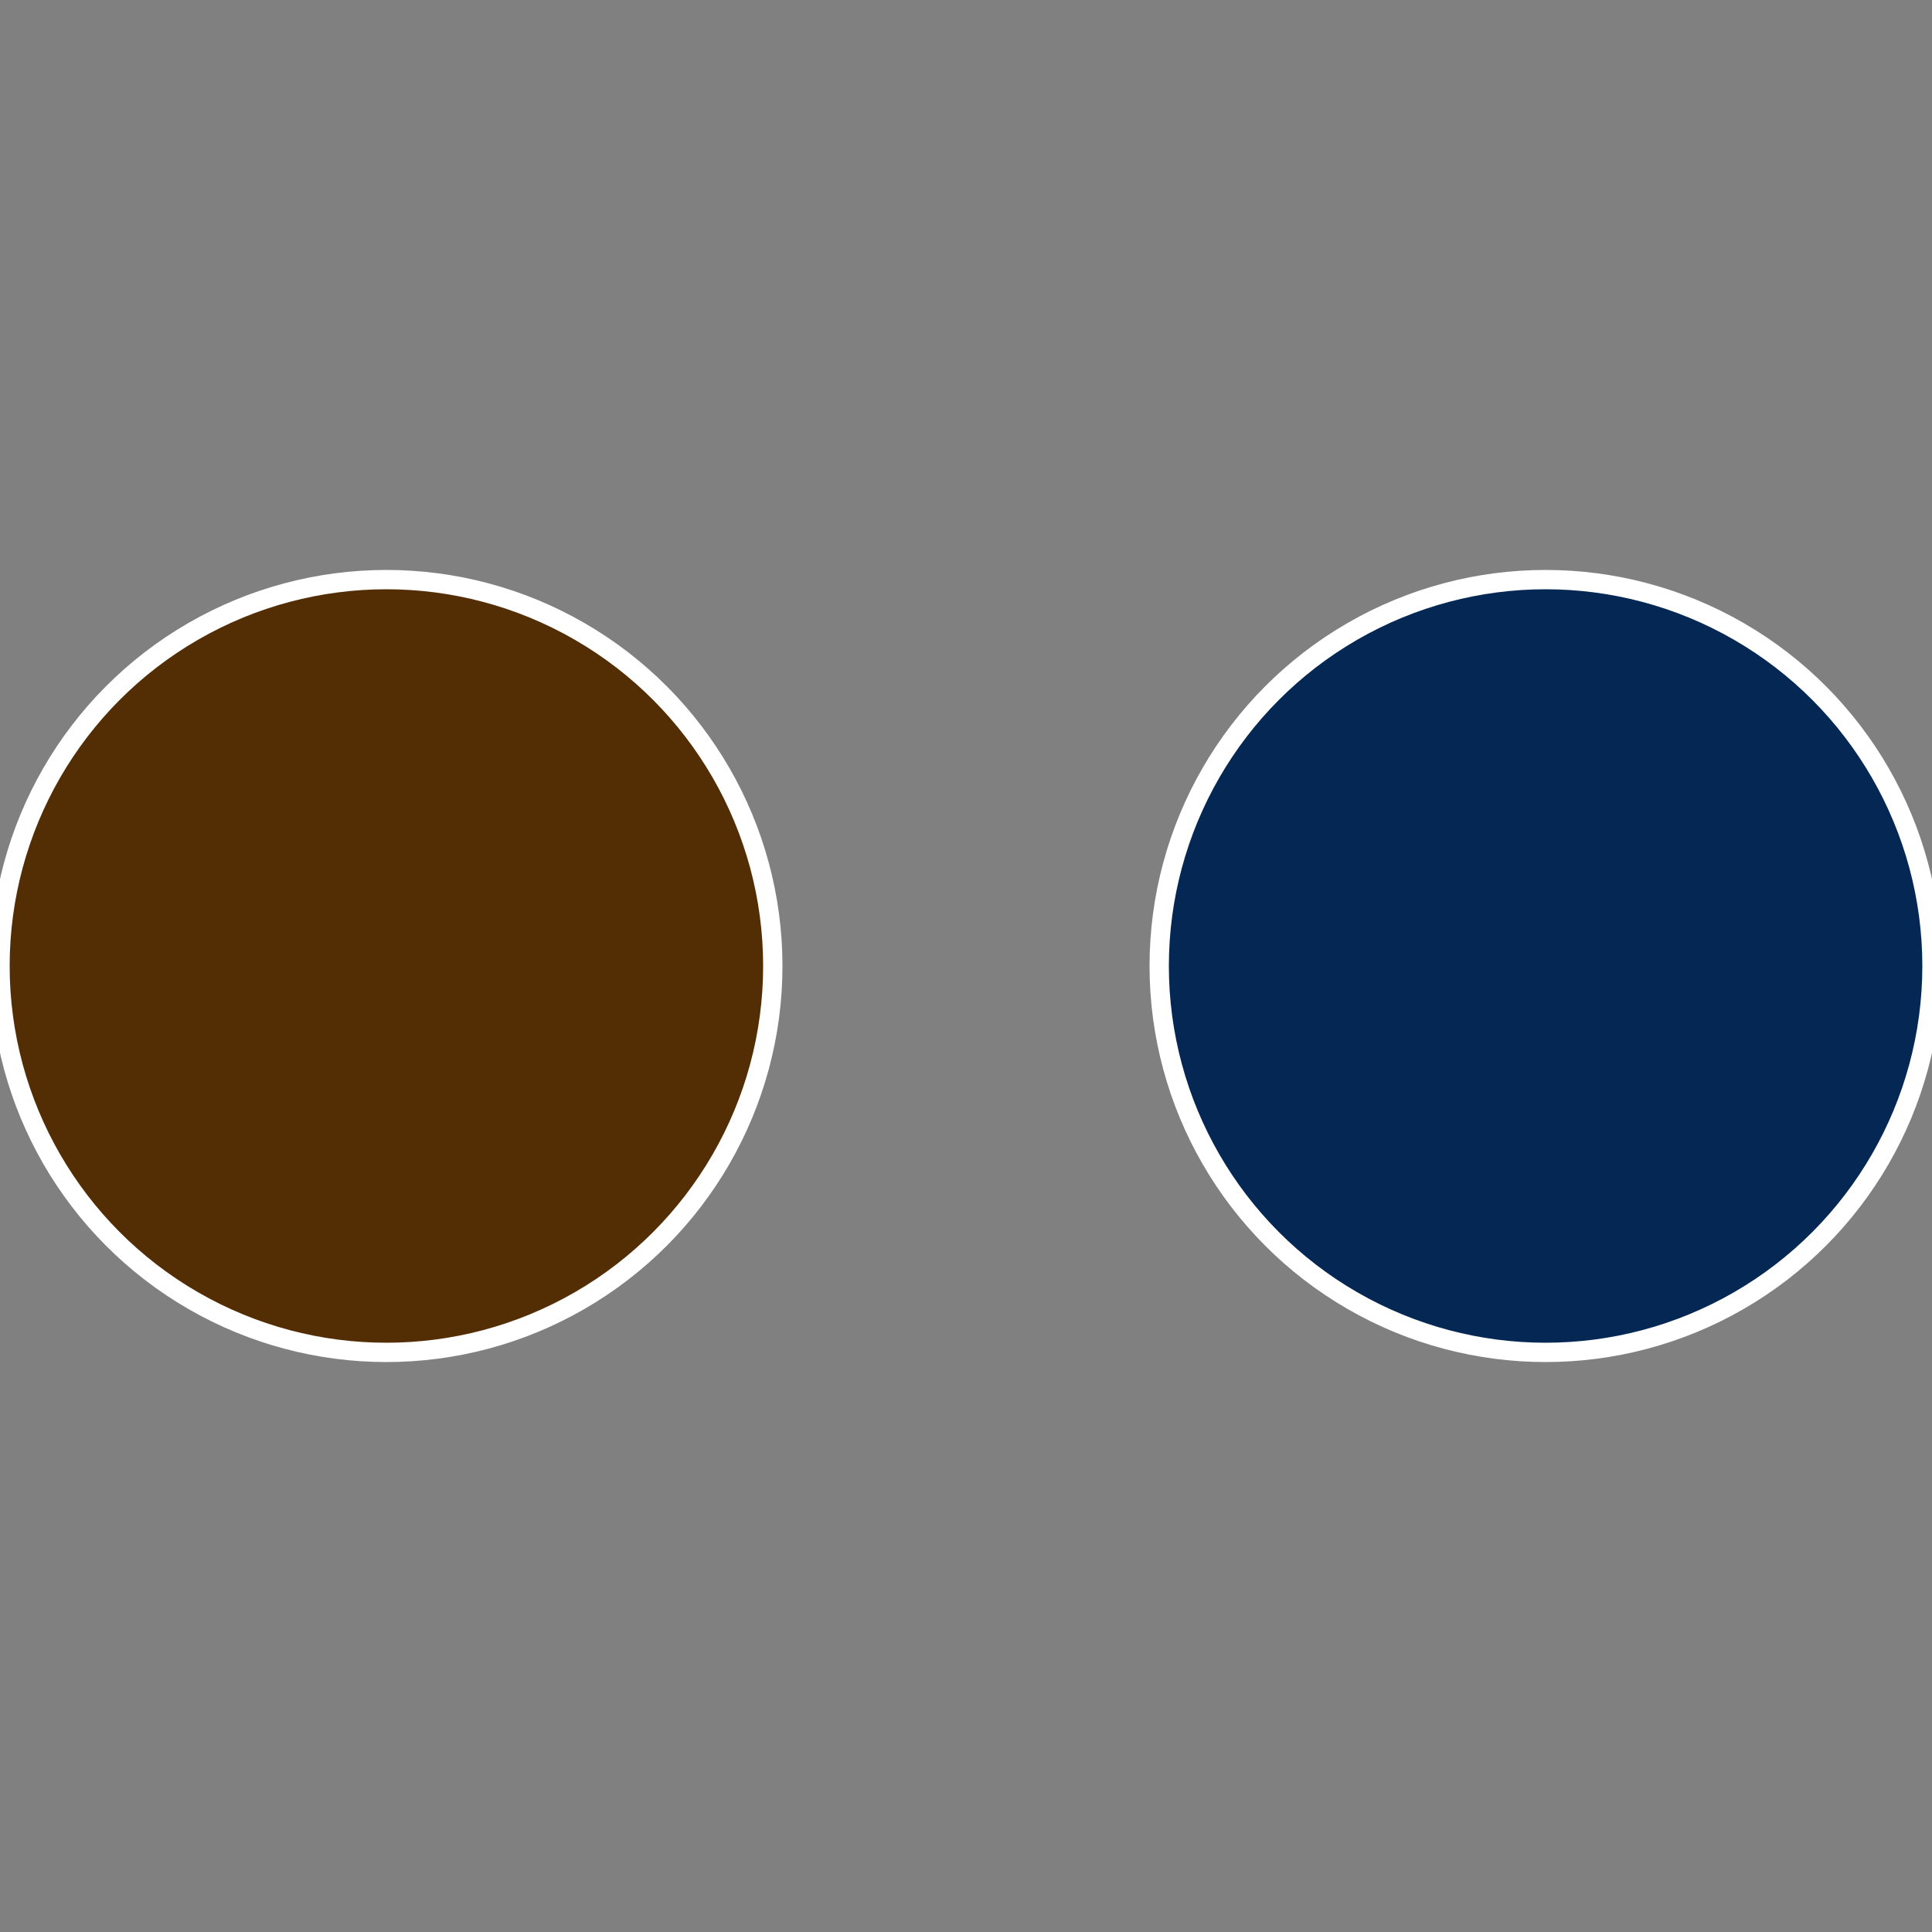
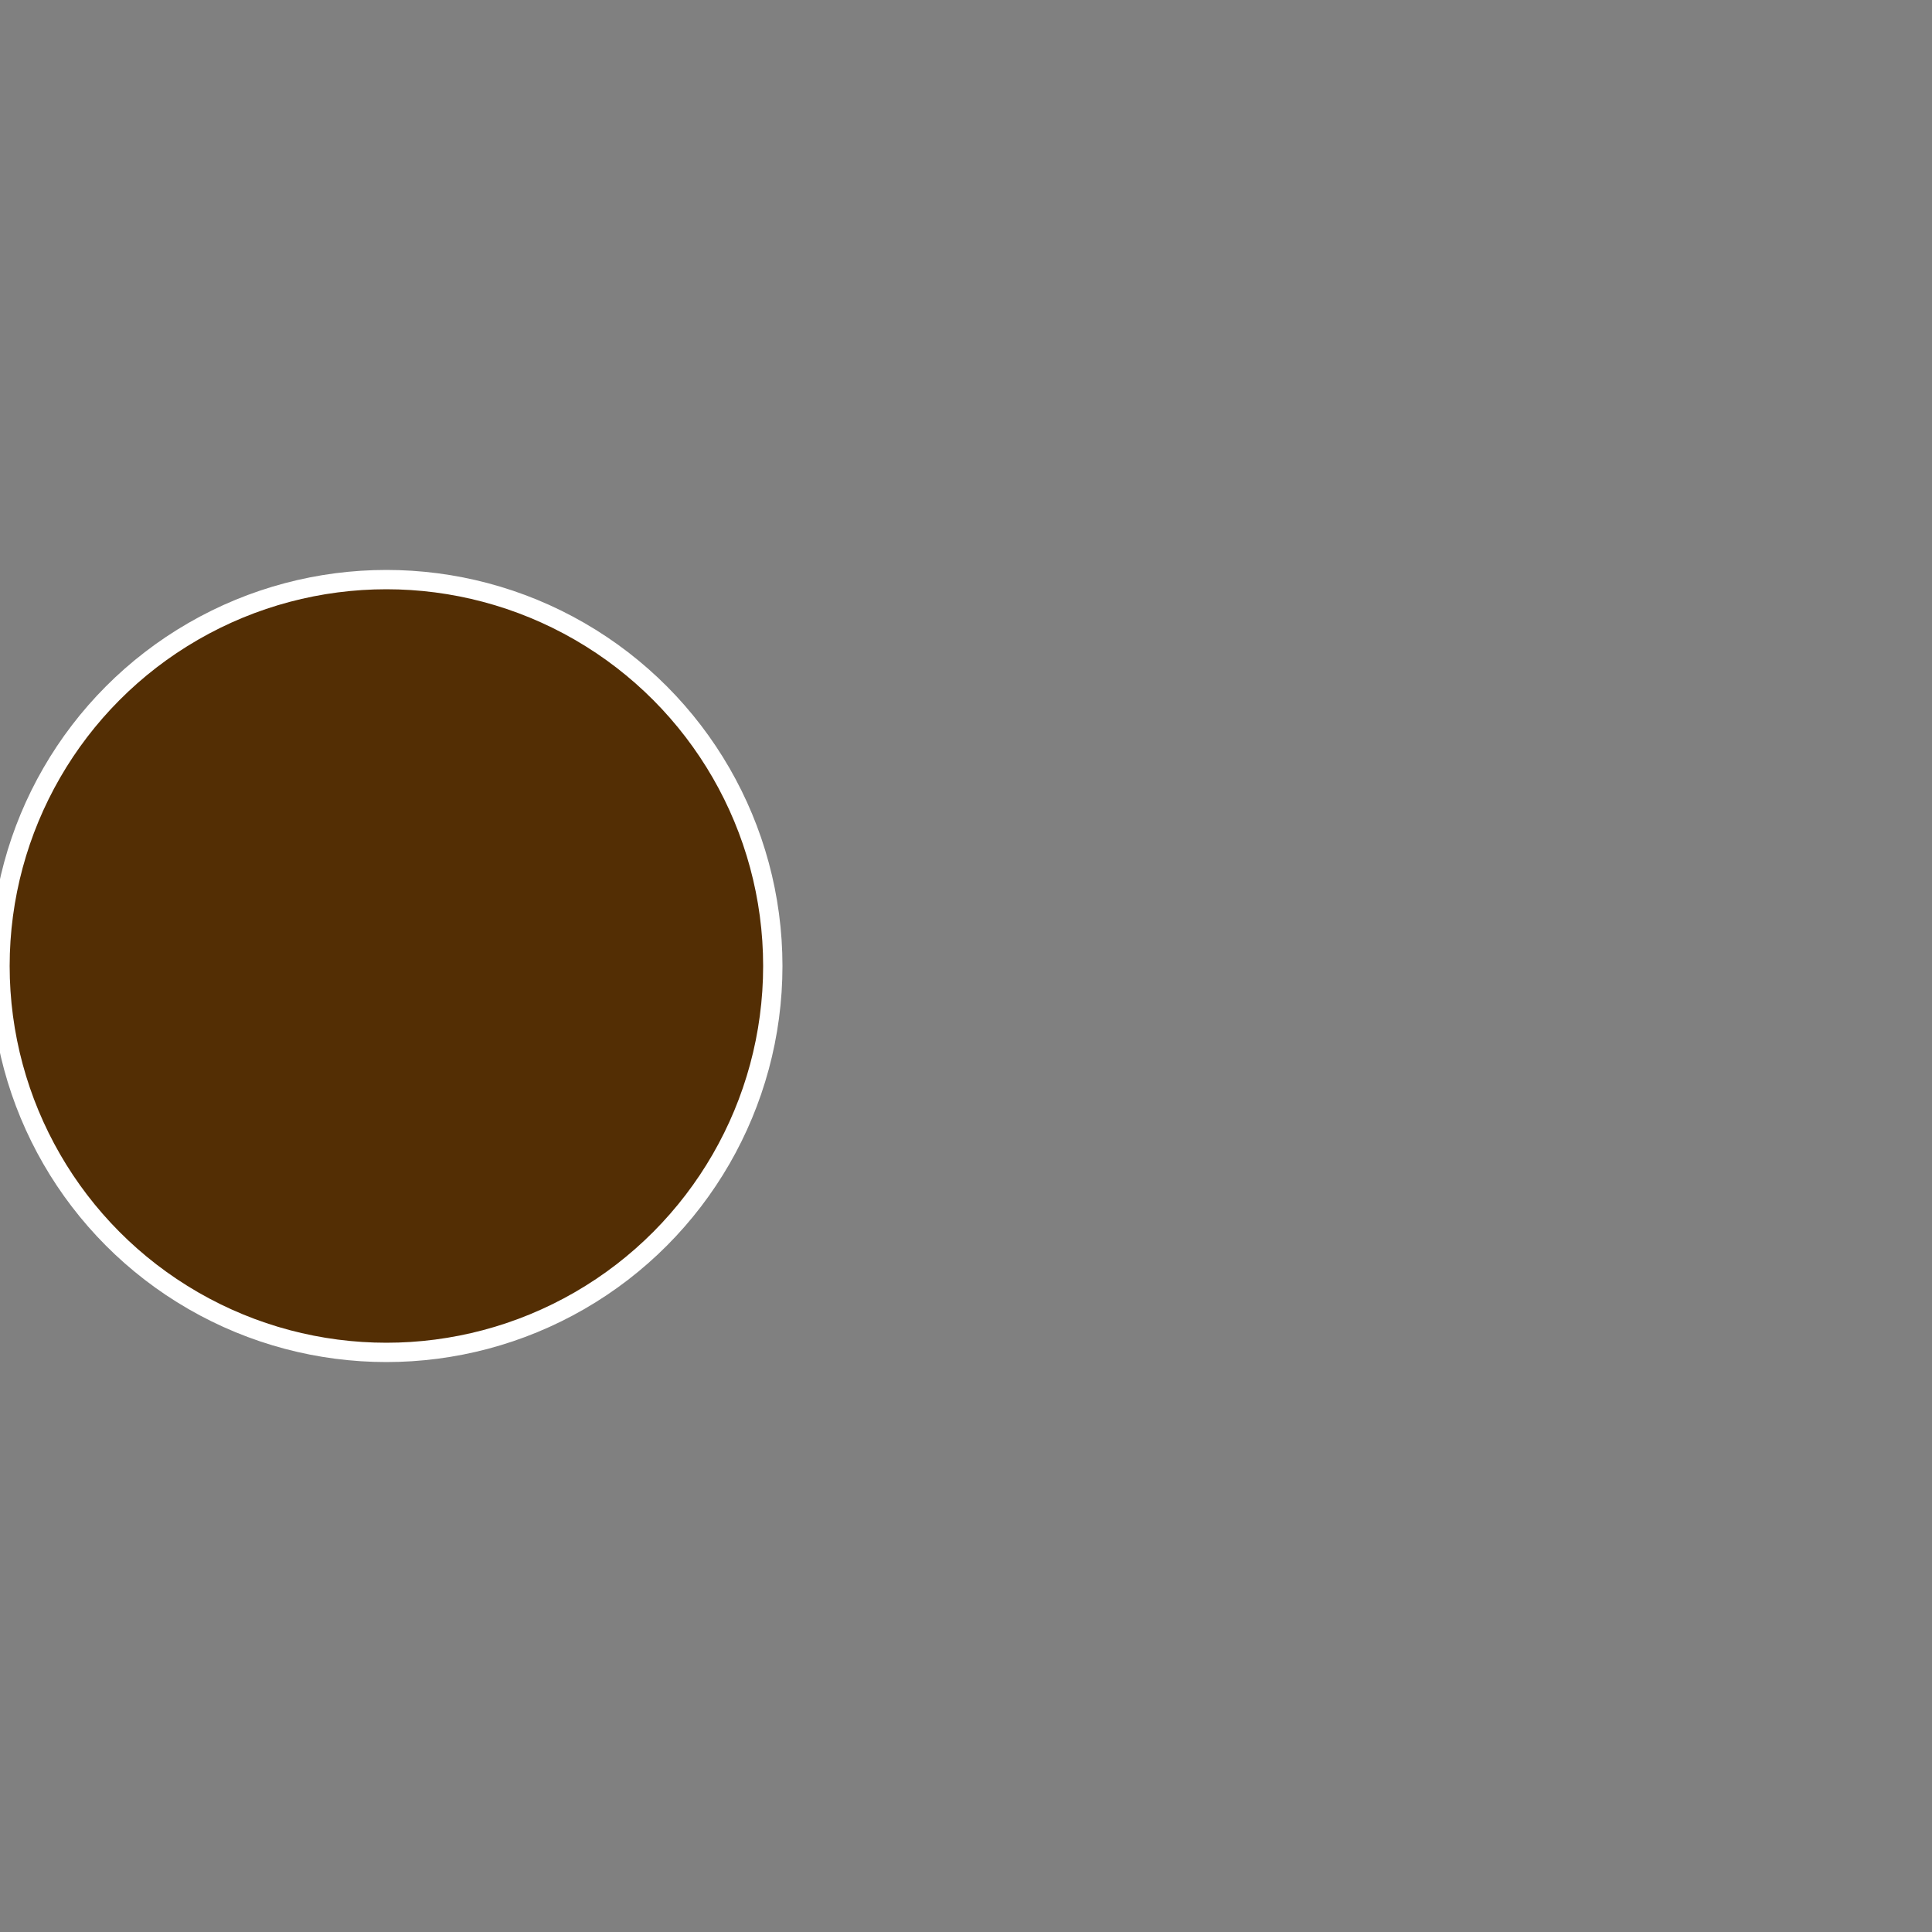
<svg xmlns="http://www.w3.org/2000/svg" width="500" height="500" viewBox="-1 -1 2 2">
  <rect x="-1" y="-1" width="2" height="2" fill="#808080" stroke="none" />
-   <circle cx="0.6" cy="0" r="0.4" fill="#042853" stroke="#fff" stroke-width="1%" />
  <circle cx="-0.6" cy="7.3478807948841E-17" r="0.4" fill="#532e04" stroke="#fff" stroke-width="1%" />
</svg>